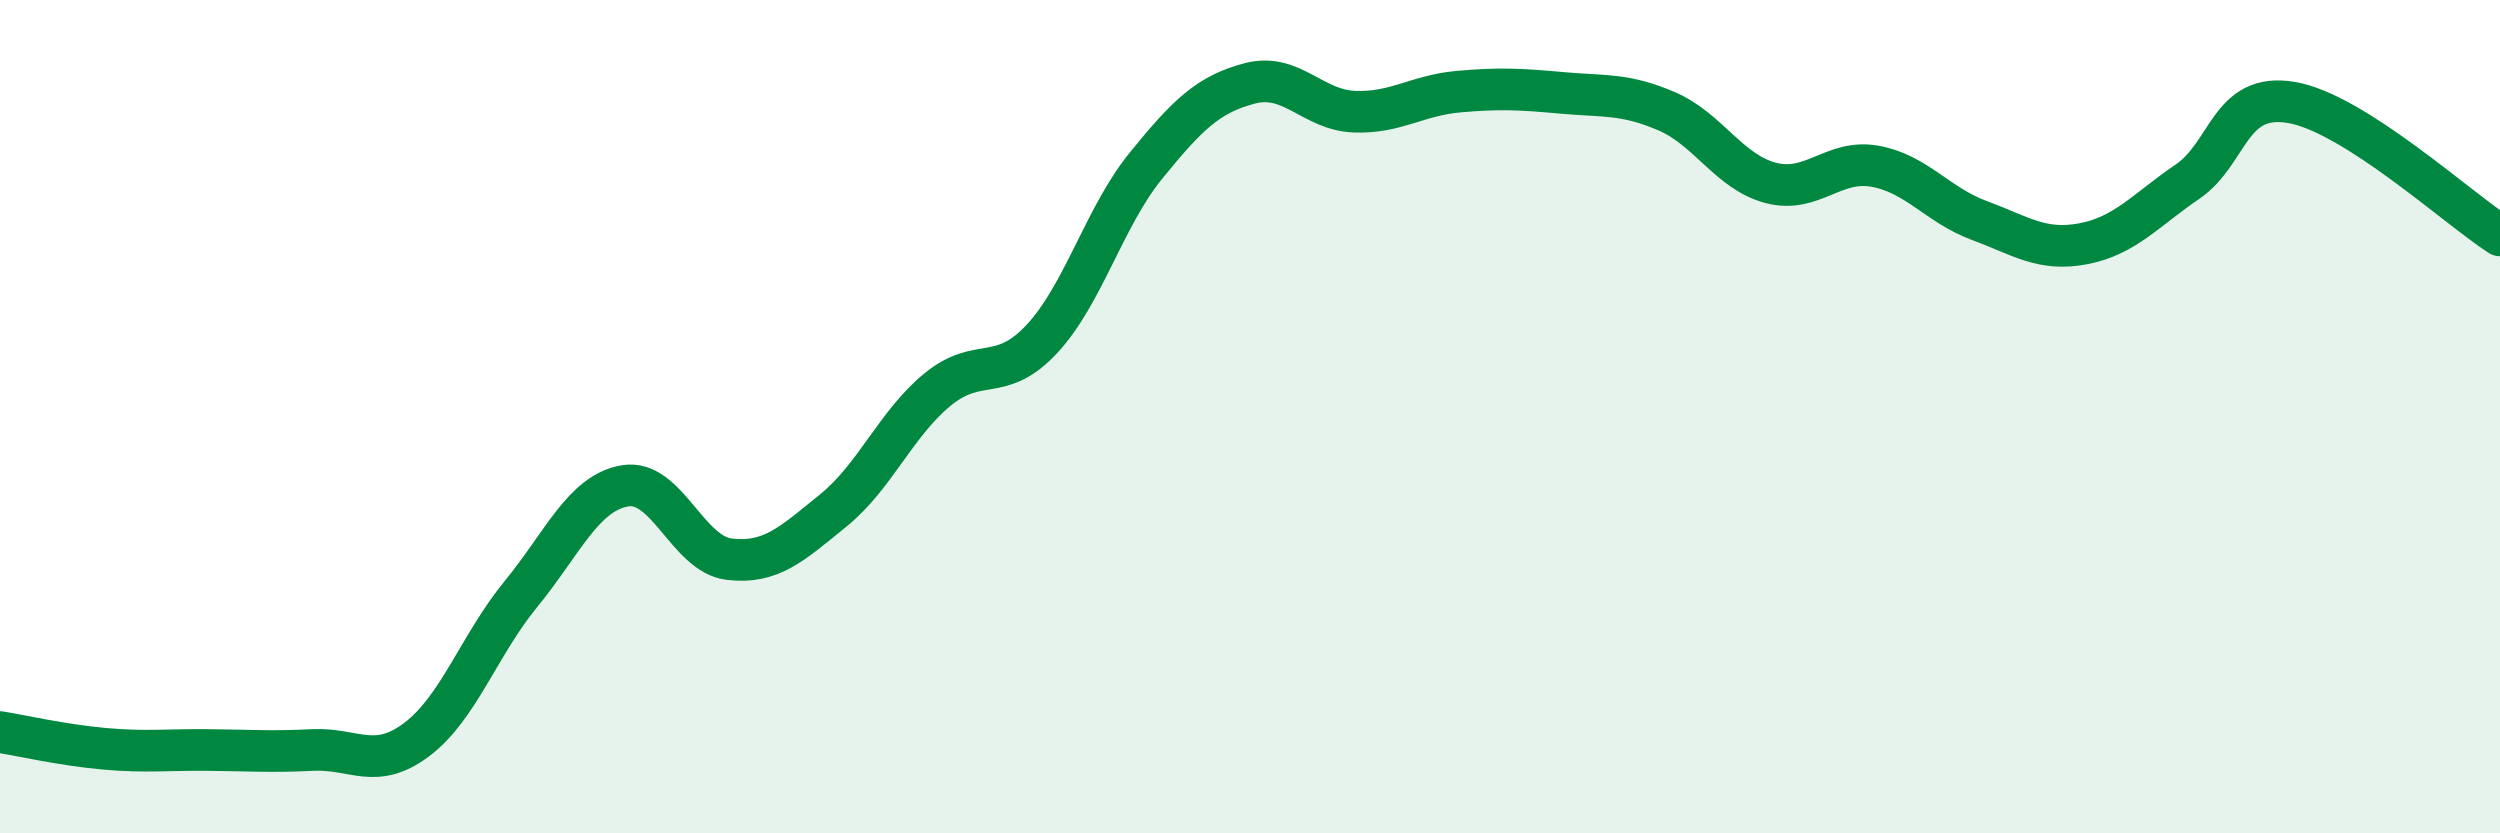
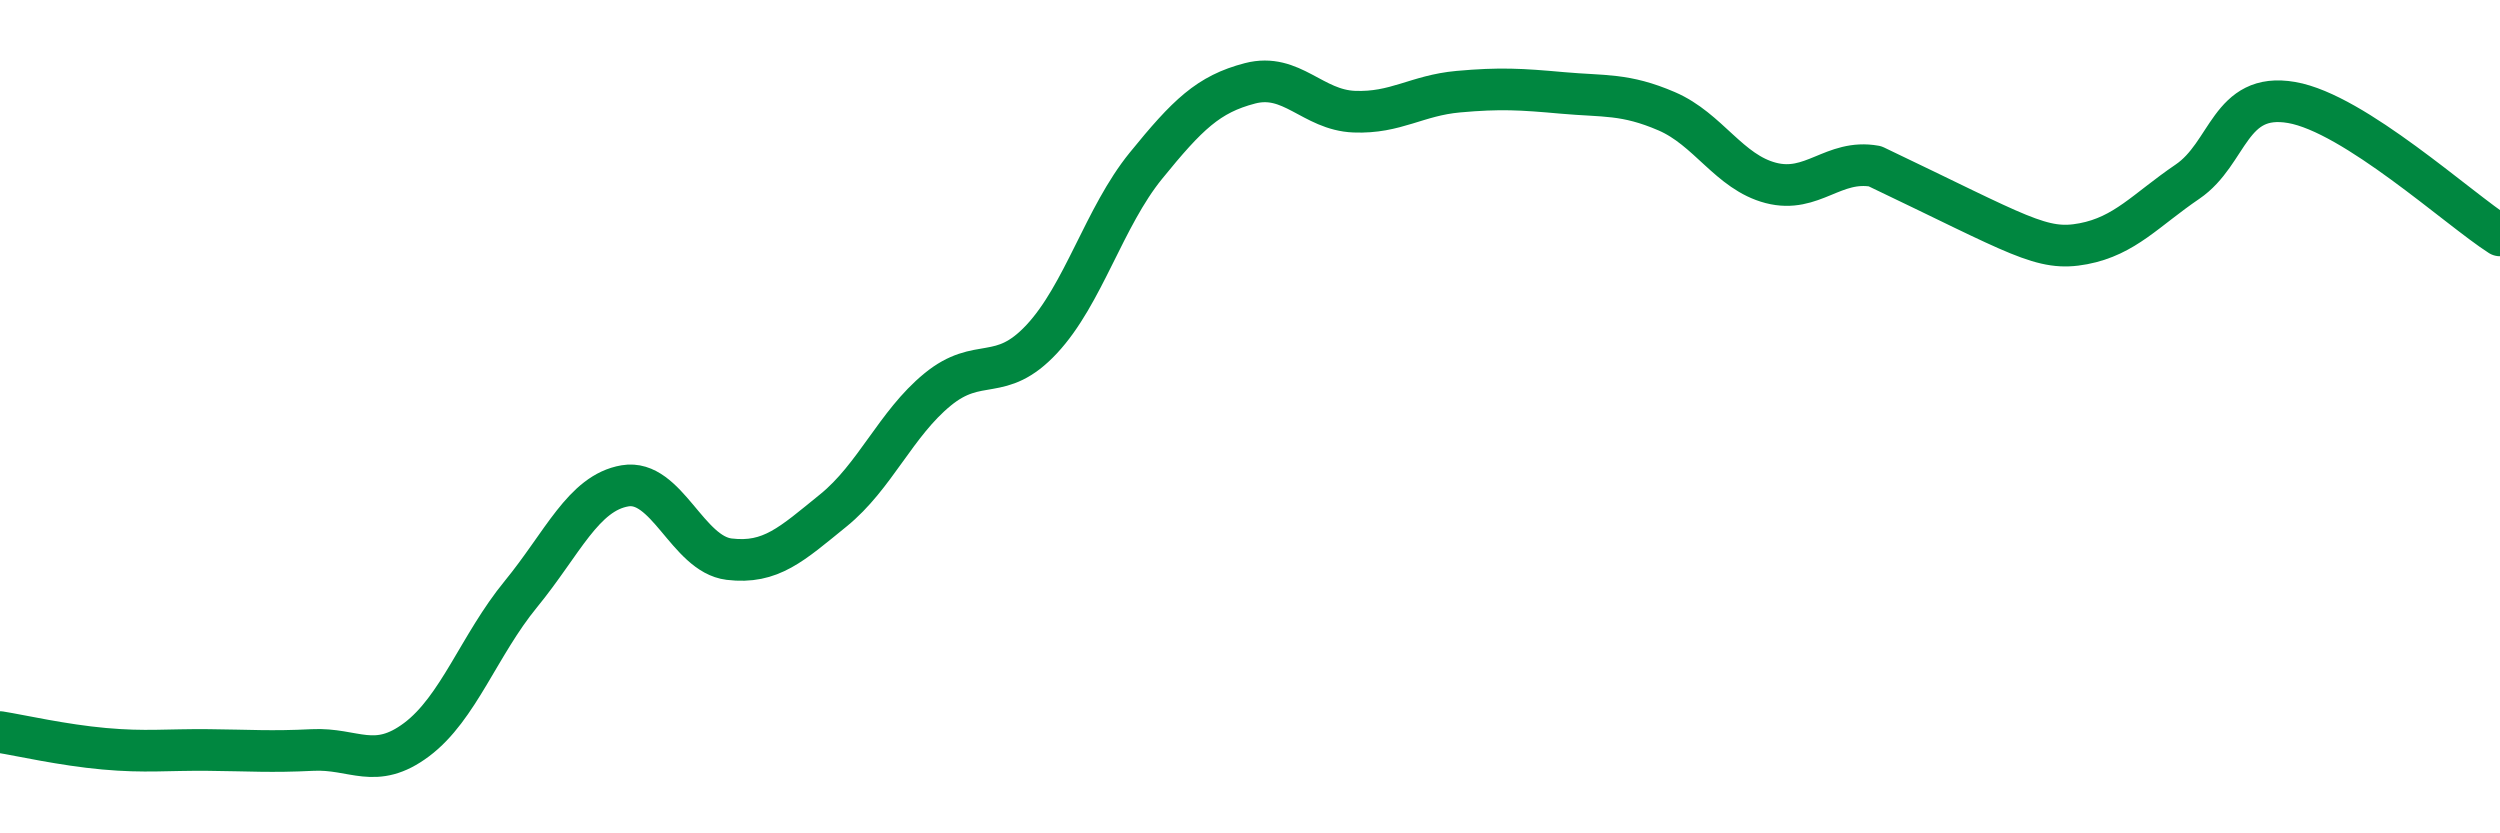
<svg xmlns="http://www.w3.org/2000/svg" width="60" height="20" viewBox="0 0 60 20">
-   <path d="M 0,17.57 C 0.5,17.65 1.5,17.88 2.5,17.97 C 3.5,18.06 4,17.99 5,18 C 6,18.01 6.5,18.05 7.5,18 C 8.5,17.95 9,18.5 10,17.75 C 11,17 11.5,15.48 12.5,14.26 C 13.5,13.04 14,11.83 15,11.66 C 16,11.49 16.5,13.3 17.5,13.42 C 18.5,13.54 19,13.06 20,12.25 C 21,11.44 21.5,10.17 22.5,9.35 C 23.5,8.53 24,9.21 25,8.14 C 26,7.07 26.5,5.21 27.5,3.98 C 28.5,2.75 29,2.26 30,2 C 31,1.74 31.5,2.64 32.5,2.68 C 33.5,2.72 34,2.29 35,2.2 C 36,2.11 36.5,2.14 37.5,2.23 C 38.5,2.32 39,2.24 40,2.67 C 41,3.1 41.5,4.13 42.5,4.39 C 43.5,4.65 44,3.81 45,3.99 C 46,4.17 46.5,4.92 47.5,5.29 C 48.5,5.66 49,6.04 50,5.85 C 51,5.66 51.5,5.04 52.5,4.36 C 53.5,3.68 53.5,2.2 55,2.46 C 56.5,2.72 59,5.01 60,5.65L60 20L0 20Z" fill="#008740" opacity="0.1" stroke-linecap="round" stroke-linejoin="round" />
-   <path d="M 0,17.57 C 0.5,17.65 1.5,17.88 2.5,17.97 C 3.5,18.06 4,17.99 5,18 C 6,18.01 6.5,18.05 7.5,18 C 8.5,17.95 9,18.5 10,17.75 C 11,17 11.5,15.48 12.5,14.26 C 13.5,13.04 14,11.83 15,11.66 C 16,11.49 16.5,13.3 17.5,13.42 C 18.5,13.54 19,13.06 20,12.25 C 21,11.44 21.5,10.17 22.5,9.35 C 23.5,8.53 24,9.21 25,8.14 C 26,7.07 26.5,5.21 27.5,3.98 C 28.5,2.75 29,2.26 30,2 C 31,1.74 31.5,2.64 32.5,2.68 C 33.5,2.72 34,2.29 35,2.2 C 36,2.11 36.5,2.14 37.5,2.23 C 38.5,2.32 39,2.24 40,2.67 C 41,3.1 41.5,4.13 42.5,4.39 C 43.5,4.65 44,3.81 45,3.99 C 46,4.17 46.5,4.92 47.5,5.29 C 48.5,5.66 49,6.04 50,5.85 C 51,5.66 51.5,5.04 52.5,4.36 C 53.5,3.68 53.5,2.2 55,2.46 C 56.5,2.72 59,5.01 60,5.65" stroke="#008740" stroke-width="1" fill="none" stroke-linecap="round" stroke-linejoin="round" />
+   <path d="M 0,17.57 C 0.5,17.65 1.5,17.88 2.5,17.97 C 3.5,18.06 4,17.99 5,18 C 6,18.01 6.5,18.05 7.5,18 C 8.5,17.95 9,18.5 10,17.75 C 11,17 11.5,15.48 12.5,14.26 C 13.5,13.04 14,11.83 15,11.66 C 16,11.49 16.5,13.3 17.5,13.42 C 18.5,13.54 19,13.06 20,12.25 C 21,11.44 21.5,10.17 22.5,9.35 C 23.5,8.53 24,9.21 25,8.14 C 26,7.07 26.5,5.21 27.5,3.98 C 28.5,2.75 29,2.26 30,2 C 31,1.74 31.5,2.64 32.5,2.68 C 33.5,2.72 34,2.29 35,2.2 C 36,2.11 36.5,2.14 37.5,2.23 C 38.5,2.32 39,2.24 40,2.67 C 41,3.1 41.5,4.13 42.5,4.39 C 43.5,4.65 44,3.81 45,3.99 C 48.5,5.66 49,6.04 50,5.85 C 51,5.66 51.5,5.04 52.5,4.36 C 53.5,3.68 53.5,2.2 55,2.46 C 56.5,2.72 59,5.01 60,5.65" stroke="#008740" stroke-width="1" fill="none" stroke-linecap="round" stroke-linejoin="round" />
</svg>